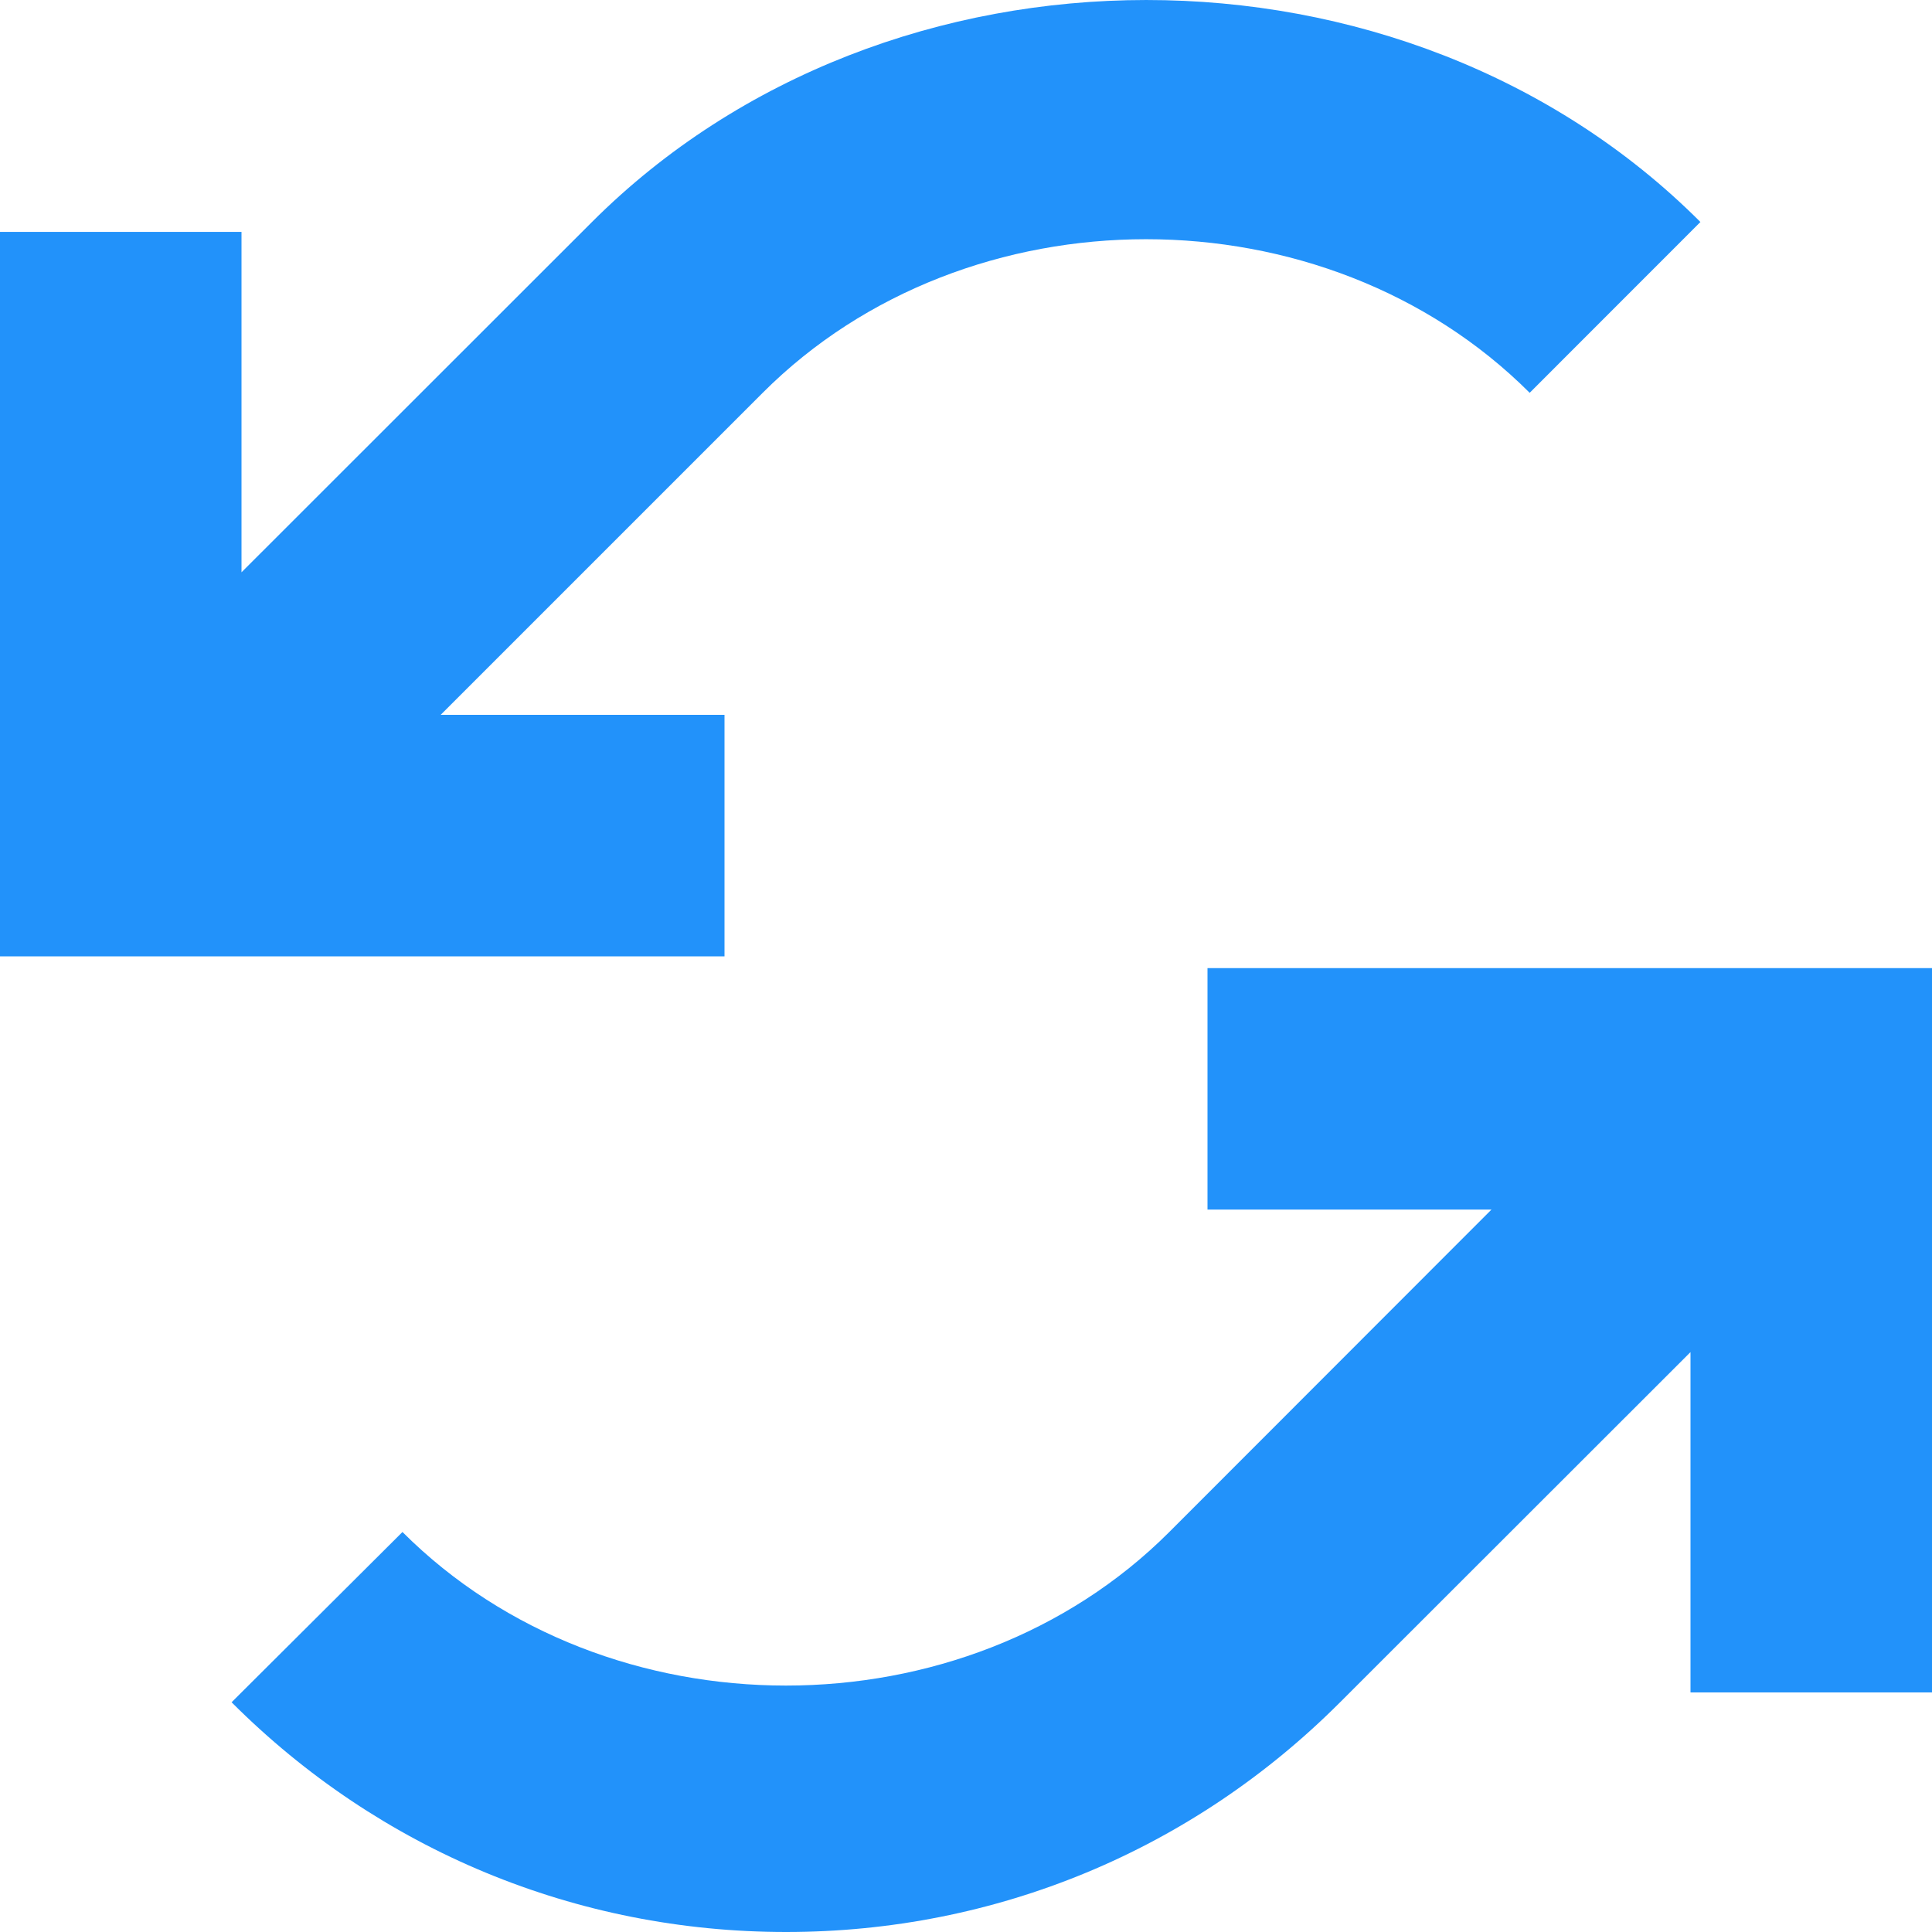
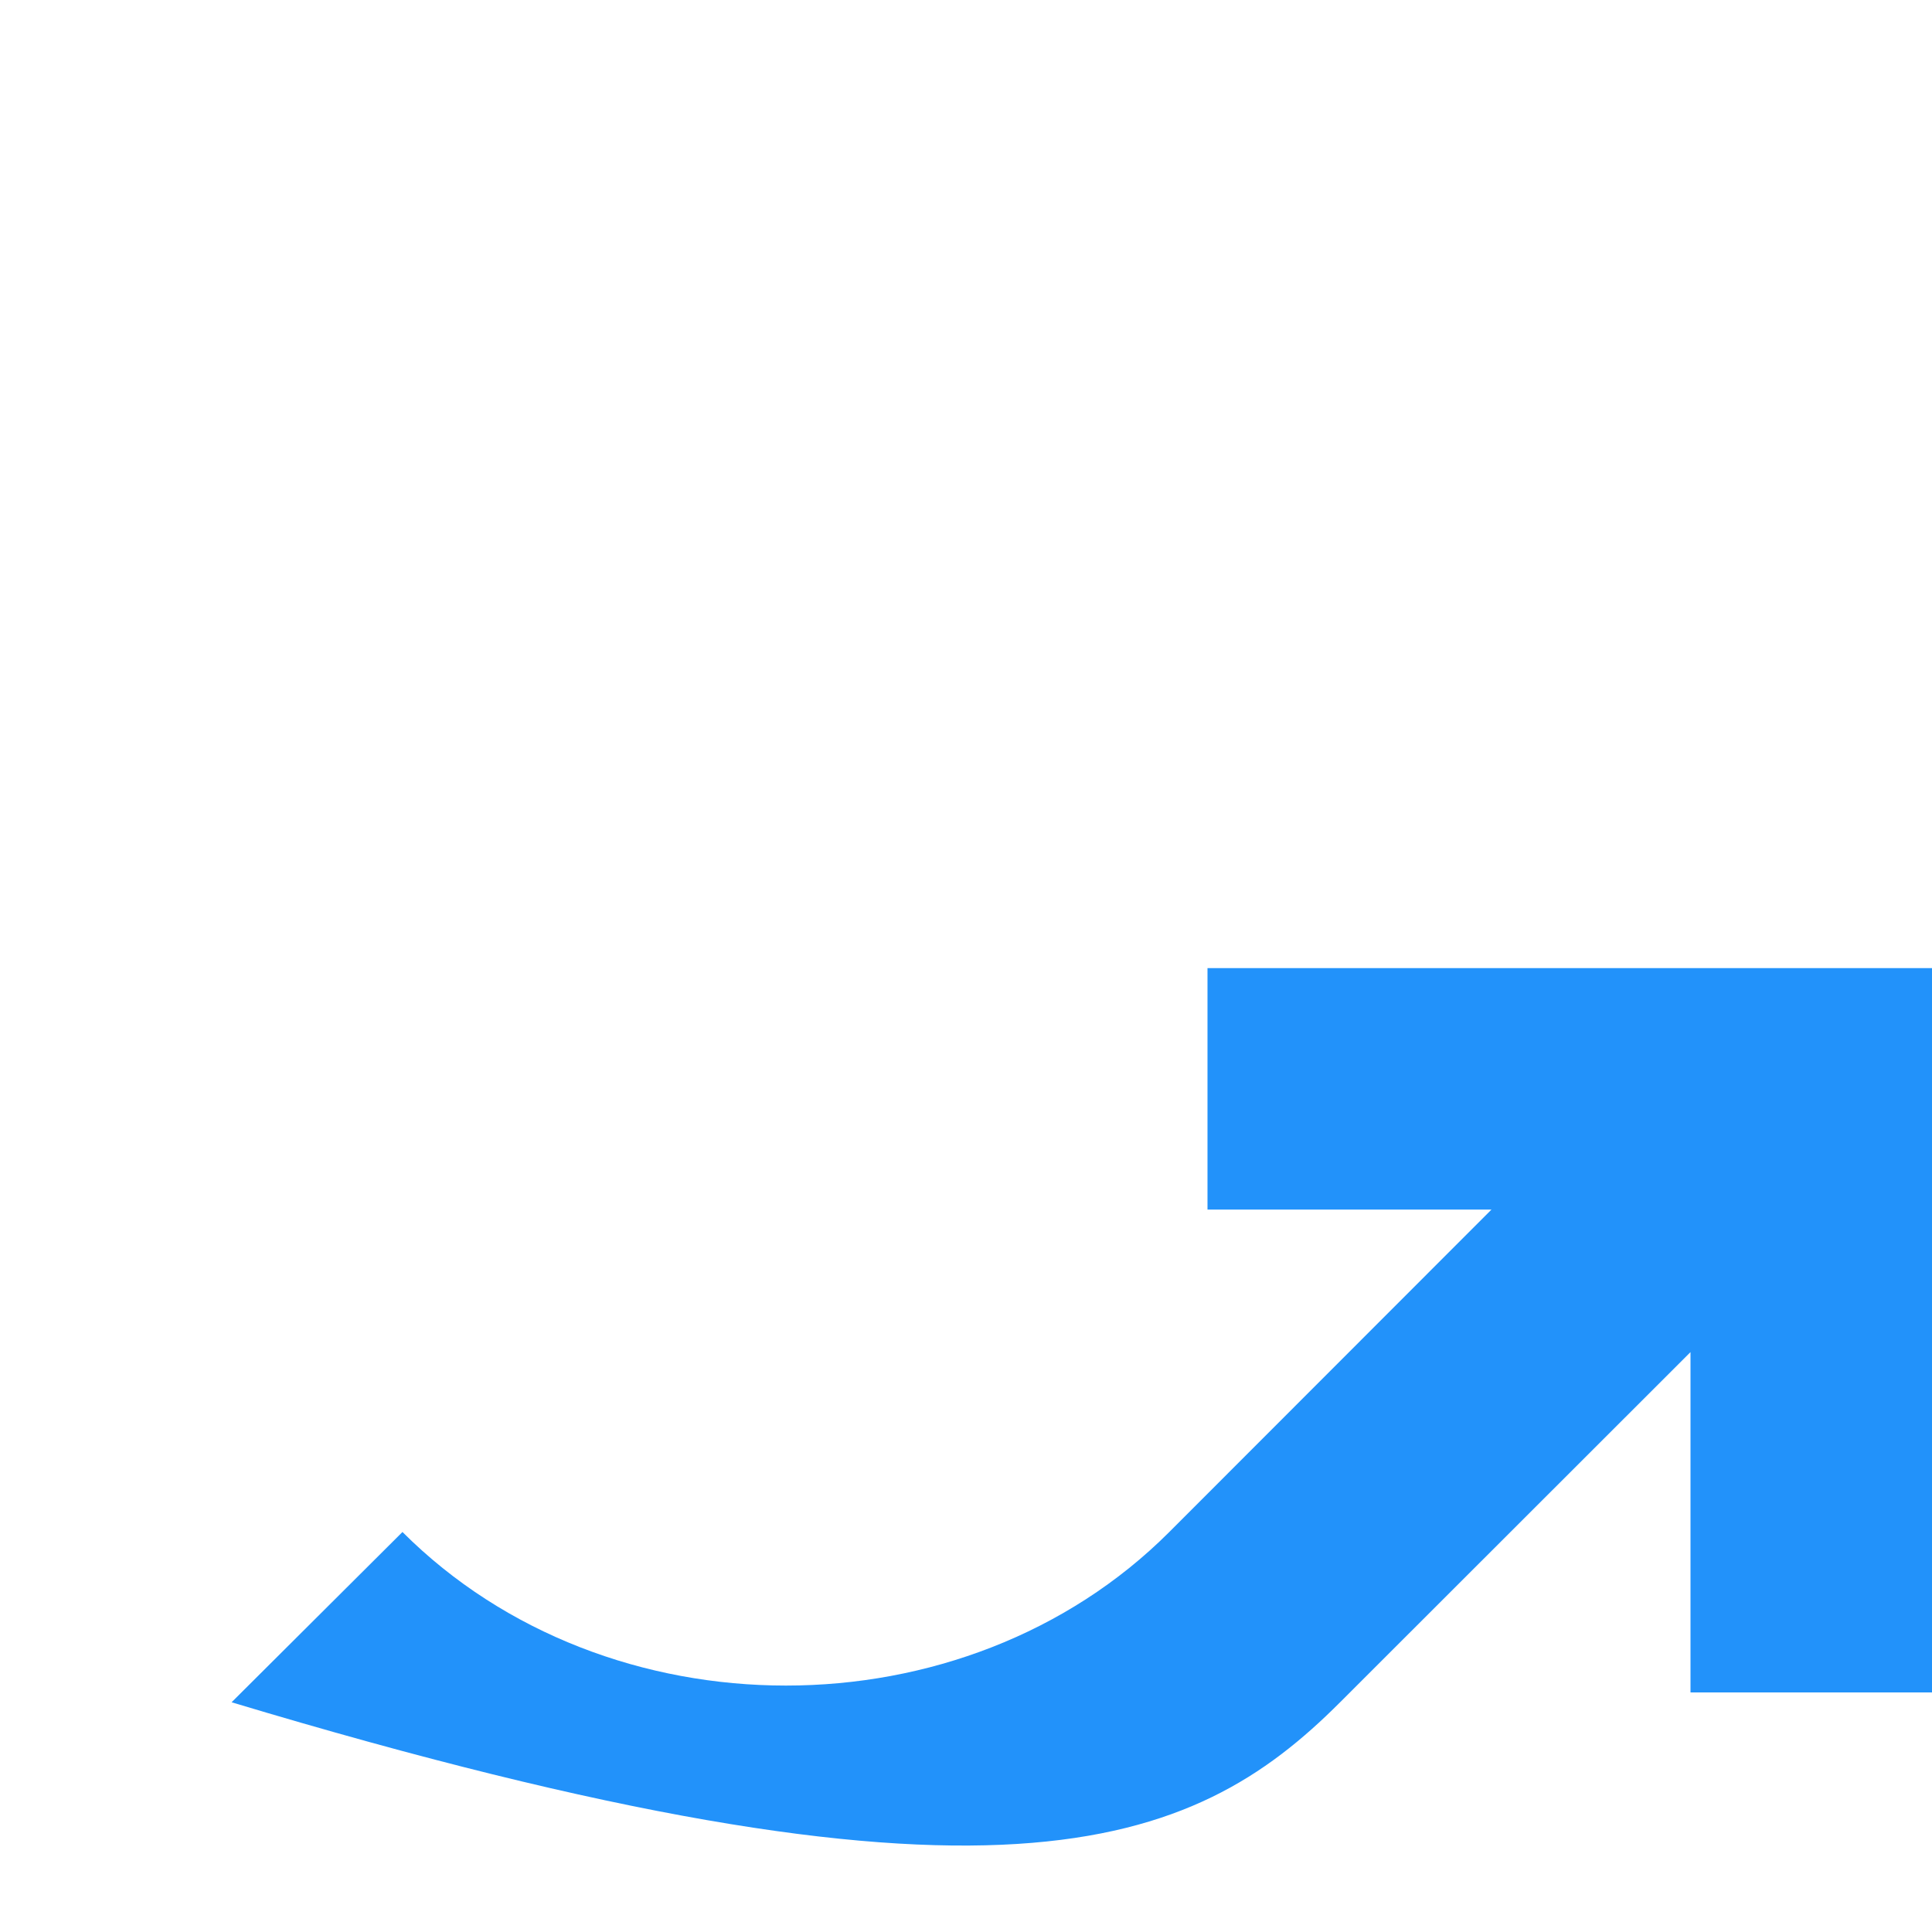
<svg xmlns="http://www.w3.org/2000/svg" width="54" height="54" viewBox="0 0 54 54" fill="none">
-   <path d="M16.546 6.205L6.75 15.996V6.482H0V26.73H20.25V19.98H12.317L21.318 10.979C27.037 5.255 37.027 5.255 42.755 10.979L47.527 6.205C39.255 -2.074 24.818 -2.062 16.546 6.205Z" fill="#2292FA" />
-   <path d="M33.75 27.059V33.809H41.686L32.682 42.82C26.963 48.543 16.973 48.543 11.249 42.82L6.473 47.579C10.609 51.718 16.117 54 21.971 54C27.828 54 33.323 51.718 37.456 47.579L47.25 37.792V47.304H54V27.059H33.75Z" fill="#2292FA" />
+   <path d="M33.75 27.059V33.809H41.686L32.682 42.82C26.963 48.543 16.973 48.543 11.249 42.82L6.473 47.579C27.828 54 33.323 51.718 37.456 47.579L47.25 37.792V47.304H54V27.059H33.75Z" fill="#2292FA" />
</svg>